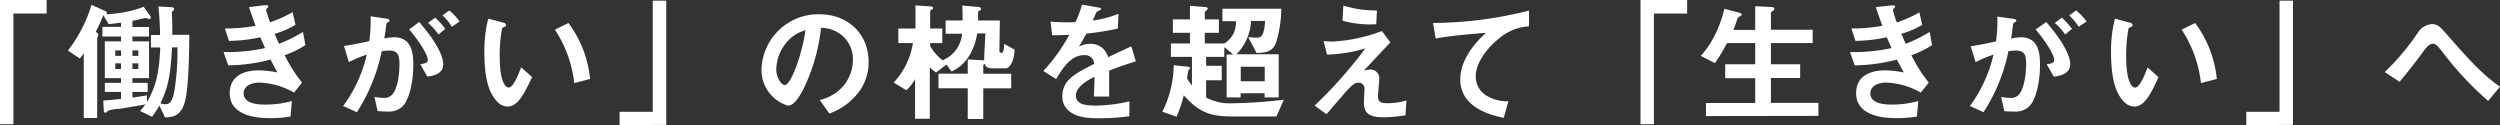
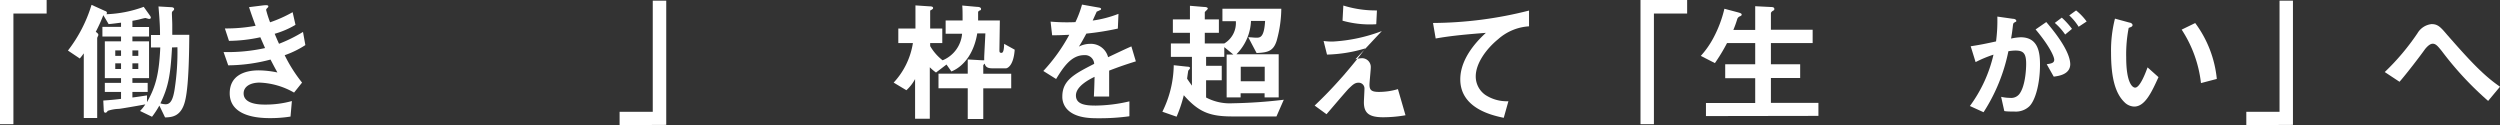
<svg xmlns="http://www.w3.org/2000/svg" viewBox="0 0 402.56 20.15">
  <rect x="0" y="0" width="402.56" height="20.15" fill="#333333" stroke="none" />
  <defs>
    <style>.cls-1{fill:#fff;}</style>
  </defs>
  <g id="レイヤー_2" data-name="レイヤー 2">
    <g id="レイヤー_1-2" data-name="レイヤー 1">
      <path class="cls-1" d="M2.16,2.18V20H0V0H7.51V2.18Z" />
      <path class="cls-1" d="M29.86,16c-.59,2.83-2.22,2.87-3.28,2.91L25.66,17a14.3,14.3,0,0,1-1.18,1.8l-1.93-.93a6.8,6.8,0,0,0,.85-1.06c-1.51.28-3.87.68-4.25.72a6,6,0,0,0-1.8.32c-.11.17-.21.3-.4.3s-.24-.26-.24-.37l-.08-1.59c1.36-.1,1.8-.14,2.86-.27V14.8H16.88V13.34h2.61v-.76H16.88V6.66h2.61V5.88h-3V4.33h3V3.65c-.68.08-1.25.17-2,.23l-.85-1.44C16.27,3.37,16,4,15.42,5.13c.17.11.42.28.42.51,0,.07-.19.4-.19.49V19H13.49V8.59c-.3.42-.36.49-.64.83L10.94,8.14A22.82,22.82,0,0,0,14.74.78l2.21,1c.1,0,.27.13.27.3a.51.51,0,0,1-.08.21,19.18,19.18,0,0,0,6-1.19l1,1.4a.65.65,0,0,1,.15.34c0,.17-.2.21-.28.21s-.53-.15-.61-.15-.9.2-.94.22-.66.15-1.14.23v1H24V5.88H21.32v.78H24v5.92H21.32v.76h2.46V14.8H21.32v.9c.72-.09,1-.13,2.35-.34v1.08c1.46-2.55,1.95-4.69,2.14-8.8h-1.5v-2h1.46c0-1.63-.13-3.16-.25-4.6l2.07.12c.24,0,.45.11.45.28s-.08.21-.17.3a.43.43,0,0,0-.19.38c0,.25.06,1.55.06,1.84V5.6h2.74C30.46,7.57,30.44,13.4,29.86,16ZM19.49,8.12h-.93V9h.93Zm0,2.08h-.93v.91h.93Zm2.78-2.08h-.95V9h.95Zm0,2.08h-.95v.91h.95ZM27.7,7.64c-.25,4.64-.64,6.44-1.87,9a3,3,0,0,0,.85.15c.81,0,1.19-.83,1.44-2.42a39.19,39.19,0,0,0,.45-6.76Z" />
      <path class="cls-1" d="M45.84,8.89a23.77,23.77,0,0,0,2.8,4.41l-1.29,1.61a12,12,0,0,0-5.56-1.61c-1.4,0-2.56.59-2.56,1.74,0,1.8,2.75,1.8,3.47,1.8A15.72,15.72,0,0,0,47,16.27l-.22,2.5a20.77,20.77,0,0,1-3.35.25c-3.82,0-6.44-1.2-6.44-4s2.29-3.69,4.68-3.69a15.56,15.56,0,0,1,3,.34c-.51-.92-.7-1.3-1.11-2.08a27.26,27.26,0,0,1-6.81.93L36,8.38a27.92,27.92,0,0,0,6.68-.64C42.36,7,42.13,6.49,41.92,6a24.6,24.6,0,0,1-5.05.58l-.66-2a26,26,0,0,0,4.95-.43c-.49-1.31-.73-2-1.06-3L42.51.85c.17,0,.7-.09.7.17,0,.1-.06.17-.17.27s-.19.24-.19.3a17.44,17.44,0,0,0,.64,2,20.94,20.94,0,0,0,3.63-1.63L47.58,4a14.11,14.11,0,0,1-3.35,1.44c.28.66.36.87.7,1.61a23.48,23.48,0,0,0,3.86-1.91l.38,2.12A15.23,15.23,0,0,1,45.84,8.89Z" />
-       <path class="cls-1" d="M64.81,17.14a3.19,3.19,0,0,1-2.42.82,15.88,15.88,0,0,1-1.59-.08l-.51-2.29a6.62,6.62,0,0,0,1.45.17,1.66,1.66,0,0,0,1.46-.59c1-1.19,1.12-3.87,1.12-4.88,0-1.64-.4-2.15-1.71-2.15a7.19,7.19,0,0,0-1.15.11,28.45,28.45,0,0,1-4,9.82l-2.21-1A22.26,22.26,0,0,0,59.06,8.8,19,19,0,0,0,56.18,10L55.39,7.4c1.62-.25,2.34-.4,4.08-.78a25.55,25.55,0,0,0,.21-4L62.22,3c.28,0,.51.15.51.32s0,.1-.23.23-.25.17-.3.44c-.1.85-.15,1.24-.32,2.19A9.29,9.29,0,0,1,63.43,6c2.87,0,3.12,2.52,3.12,4.41C66.55,13.45,65.81,16.18,64.81,17.14Zm4-4.8-1.13-2c.77-.11,1.21-.21,1.21-.72s-.8-2.27-3-4.88L67.5,3.54c1,1.17,3.87,4.58,3.87,6.83C71.37,12,69.54,12.24,68.76,12.34ZM70.6,5.56a9.45,9.45,0,0,0-1.67-1.87l1.14-.85A12.07,12.07,0,0,1,71.7,4.65Zm2.17-1.25a8.72,8.72,0,0,0-1.51-1.83l1.1-.8A9.57,9.57,0,0,1,74,3.46Z" />
-       <path class="cls-1" d="M81.72,17.16a2.31,2.31,0,0,1-1.57-.7C78.67,15,78,12.53,78,8.5A20.67,20.67,0,0,1,78.62,3L81,3.63c.14,0,.48.15.48.4s-.25.32-.61.45a22.16,22.16,0,0,0-.4,4.73c0,4.13,1,4.89,1.44,4.89.76,0,1.63-2.24,2-3.26l1.77,1.57C84.5,14.91,83.44,17.16,81.72,17.16Zm10.75-3.78a19.73,19.73,0,0,0-3.11-8.61l2.18-1.06a18,18,0,0,1,3.48,9Z" />
      <path class="cls-1" d="M99.77,20.15V18h5.34V.11h2.17v20Z" />
-       <path class="cls-1" d="M138.48,14.55a10.23,10.23,0,0,1-4.94,3.73L132,16.1a7.15,7.15,0,0,0,3.81-2.27,6.61,6.61,0,0,0,1.53-4.22,5,5,0,0,0-1.53-3.71,5.35,5.35,0,0,0-3.6-1.42,30.14,30.14,0,0,1-2.63,9.43c-.64,1.32-1.61,3.1-2.72,3.1a6,6,0,0,1-4.24-5.71,9.15,9.15,0,0,1,9.36-9c4.41,0,7.89,3,7.89,7.72A8,8,0,0,1,138.48,14.55ZM127.07,6.38A7,7,0,0,0,125,11.09c0,1.72,1,2.61,1.35,2.61,1.11,0,2.93-5.53,3.35-8.84A6.25,6.25,0,0,0,127.07,6.38Z" />
      <path class="cls-1" d="M162,11h-2.25c-.95,0-1.1-.43-1.19-.75a.75.75,0,0,0-.23.28v1.34h4.5v2.35h-4.5v4.94h-2.5V14.21h-4.71V11.86h4.71V9.57l2.39.14a1.91,1.91,0,0,1,.26,0c0-.13,0-.28,0-.39,0-.33.15-3,.19-3.94h-1.31c-.47,2.88-1.93,5.2-4.16,6.13l-.79-1.12-1.69,1.29a7.87,7.87,0,0,1-1-.85v8.29h-2.37V12.73a6.72,6.72,0,0,1-1.4,1.8L143.9,13.3A12.09,12.09,0,0,0,147,6.94h-2.35V4.6h2.76V.87l2.25.15c.44,0,.59.1.59.27s-.17.24-.47.41V4.6h1.95V6.94h-1.95v.48a8,8,0,0,0,2,2.29,5.08,5.08,0,0,0,3.14-4.28h-2.65V3.29H155c0-.94,0-1.95-.06-2.4l2.33.21c.38,0,.7.09.7.34s-.13.19-.23.26a.55.55,0,0,0-.24.21s0,1.21,0,1.38H161L160.93,8c0,.36,0,.51.34.51s.4-.74.42-1.45l1.7.94C163.2,10.71,162.14,11,162,11Z" />
      <path class="cls-1" d="M178.6,11.37c0,.83,0,3.46,0,4.18h-2.46c.06-1.21.09-2.25.11-3.18-.81.4-3,1.5-3,3S174.91,17,176.46,17a24.65,24.65,0,0,0,5.4-.68v2.4a34.76,34.76,0,0,1-5,.32c-1.19,0-3.65,0-5-1.42a2.93,2.93,0,0,1-.8-2.08c0-2.63,1.95-3.63,5.13-5.26a1.47,1.47,0,0,0-1.61-1.4c-2.08,0-3.35,1.93-4.52,3.84L168,11.43a28,28,0,0,0,4.18-5.83c-1.21.06-1.87.08-2.76.08l-.25-2.2a29.84,29.84,0,0,0,4,.08A16.54,16.54,0,0,0,174.23.74l2.65.47c.06,0,.42.06.42.21s-.08.19-.21.23a4.13,4.13,0,0,1-.49.22s-.55,1.21-.65,1.44a18.34,18.34,0,0,0,4.15-1.08L180,4.6a43.89,43.89,0,0,1-5.07.81c-.68,1.25-.85,1.55-1.21,2.1a4,4,0,0,1,1.82-.45,2.85,2.85,0,0,1,2.89,2.15c2.48-1.17,2.75-1.3,3.75-1.74l.72,2.41C181.19,10.41,180.17,10.77,178.6,11.37Z" />
      <path class="cls-1" d="M205.54,18.75h-7.11c-3.56,0-5.39-.66-7.81-3.42a21.64,21.64,0,0,1-1.16,3.46l-2.29-.8A17.3,17.3,0,0,0,189,10.5l2.13.23c.33,0,.5.09.5.24a1.41,1.41,0,0,1-.29.4c-.05.25-.17,1.16-.19,1.29.17.26.23.36.78,1.13V9.16h-3.39V7h3.07V5.28h-2.75V3.12h2.75V.93l2.25.19c.38,0,.62.09.62.26S194,1.85,194,2V3.12h2.27V5.28H194V7h3.14A3.84,3.84,0,0,0,199,3.41h-2.16v-2h9.48a19.76,19.76,0,0,1-.74,5.13c-.55,1.8-1.59,1.91-3.24,2L201,6c.53,0,.91.07,1.29.07.6,0,1.27,0,1.42-2.7h-2.27a8.06,8.06,0,0,1-2.35,5.37h6.81v6.94h-2.27v-.66h-3.86v.66h-2.25V8.78h1.08l-1.46-1.19V9.16h-2.93V10.6h2.52v2.32h-2.52V15.7a8.13,8.13,0,0,0,4.24.93,79.23,79.23,0,0,0,8.27-.57Zm-1.89-8h-3.86v2.34h3.86Z" />
-       <path class="cls-1" d="M226.32,18.56a21,21,0,0,1-3.6.32c-2.17,0-3.1-.6-3.1-2.4,0-.34.09-1.85.09-2.16a.93.93,0,0,0-1-1c-.61,0-1,.45-1.59,1-1.12,1.25-2.59,3-3.52,4.07L211.69,17c1.57-1.51,2.71-2.65,4.71-4.92,1.71-2,2.5-3,3.45-4.29a23.17,23.17,0,0,1-6.17,1l-.55-2.19a10.18,10.18,0,0,0,1.51.09A26.17,26.17,0,0,0,222.51,5l1.37,1.82c-1.88,2-2.12,2.27-4.26,4.54a5.5,5.5,0,0,1,1.06-.17,1.42,1.42,0,0,1,1.42,1.44c0,.45-.21,2.42-.21,2.82,0,.85.3,1.17,1.51,1.17a10.66,10.66,0,0,0,3.07-.45ZM221.61,3.9a16.21,16.21,0,0,1-5.43-.57l.13-2.44a17.47,17.47,0,0,0,5.41.79Z" />
+       <path class="cls-1" d="M226.32,18.56a21,21,0,0,1-3.6.32c-2.17,0-3.1-.6-3.1-2.4,0-.34.09-1.85.09-2.16a.93.93,0,0,0-1-1c-.61,0-1,.45-1.59,1-1.12,1.25-2.59,3-3.52,4.07L211.69,17c1.57-1.51,2.71-2.65,4.71-4.92,1.71-2,2.5-3,3.45-4.29a23.17,23.17,0,0,1-6.17,1l-.55-2.19a10.18,10.18,0,0,0,1.51.09A26.17,26.17,0,0,0,222.51,5c-1.88,2-2.12,2.27-4.26,4.54a5.5,5.5,0,0,1,1.06-.17,1.42,1.42,0,0,1,1.42,1.44c0,.45-.21,2.42-.21,2.82,0,.85.3,1.17,1.51,1.17a10.66,10.66,0,0,0,3.07-.45ZM221.61,3.9a16.21,16.21,0,0,1-5.43-.57l.13-2.44a17.47,17.47,0,0,0,5.41.79Z" />
      <path class="cls-1" d="M241.25,6.3c-1.86,1.51-3.62,3.86-3.62,6a3.62,3.62,0,0,0,1.57,3,6.31,6.31,0,0,0,3.69,1l-.75,2.67c-1.71-.36-7-1.46-7-6.19,0-3.63,3.12-6.56,4.12-7.49-2.7.21-5.56.45-8.08.91l-.43-2.5a64,64,0,0,0,15.46-2V4.24A8.23,8.23,0,0,0,241.25,6.3Z" />
      <path class="cls-1" d="M266.32,2.18V20h-2.16V0h7.51V2.18Z" />
      <path class="cls-1" d="M274.7,18.69v-2.1h7.93v-4H277.8V10.35h4.83V6.94h-4.54a28.82,28.82,0,0,1-1.95,3.22L273.87,9a14.33,14.33,0,0,0,2-2.84,19.31,19.31,0,0,0,1.8-4.75L279.9,2c.44.13.55.21.55.34s-.06.19-.26.28a.72.72,0,0,0-.44.42,17.63,17.63,0,0,1-.64,1.78h3.52V1l2.57.13c.34,0,.51.1.51.31s-.06.2-.23.3-.32.26-.32.4V4.79h6.72V6.94h-6.72v3.41h4.71v2.21h-4.71v4h7.65v2.1Z" />
-       <path class="cls-1" d="M307.78,8.89a23.77,23.77,0,0,0,2.8,4.41l-1.29,1.61a12,12,0,0,0-5.56-1.61c-1.4,0-2.56.59-2.56,1.74,0,1.8,2.75,1.8,3.48,1.8a15.7,15.7,0,0,0,4.24-.57l-.22,2.5a20.77,20.77,0,0,1-3.35.25c-3.81,0-6.44-1.2-6.44-4s2.29-3.69,4.68-3.69a15.56,15.56,0,0,1,3,.34c-.51-.92-.7-1.3-1.11-2.08a27.25,27.25,0,0,1-6.8.93l-.75-2.14a27.92,27.92,0,0,0,6.68-.64c-.31-.72-.55-1.25-.76-1.74a24.6,24.6,0,0,1-5.05.58l-.66-2a26,26,0,0,0,5-.43c-.49-1.31-.72-2-1.06-3l2.41-.27c.17,0,.7-.09.7.17,0,.1-.06.17-.17.27s-.19.24-.19.3a17.44,17.44,0,0,0,.64,2,20.94,20.94,0,0,0,3.63-1.63L309.52,4a14.11,14.11,0,0,1-3.35,1.44c.28.66.36.87.7,1.61a23.48,23.48,0,0,0,3.86-1.91l.38,2.12A15.23,15.23,0,0,1,307.78,8.89Z" />
      <path class="cls-1" d="M326.75,17.14a3.19,3.19,0,0,1-2.42.82c-.63,0-1.2,0-1.59-.08l-.51-2.29a6.62,6.62,0,0,0,1.45.17,1.66,1.66,0,0,0,1.46-.59c.95-1.19,1.12-3.87,1.12-4.88,0-1.64-.4-2.15-1.71-2.15a7.32,7.32,0,0,0-1.15.11,28.45,28.45,0,0,1-4,9.82l-2.2-1A22.39,22.39,0,0,0,321,8.8,19,19,0,0,0,318.12,10l-.79-2.55c1.62-.25,2.34-.4,4.08-.78a25.55,25.55,0,0,0,.21-4l2.54.36c.28,0,.51.15.51.32s0,.1-.23.23-.25.17-.3.44c-.1.85-.14,1.24-.31,2.19A9,9,0,0,1,325.37,6c2.87,0,3.12,2.52,3.12,4.41C328.49,13.45,327.75,16.18,326.75,17.14Zm3.95-4.8-1.13-2c.77-.11,1.21-.21,1.21-.72s-.8-2.27-3-4.88l1.72-1.19c1,1.17,3.86,4.58,3.86,6.83C333.31,12,331.48,12.24,330.7,12.34Zm1.84-6.78a9.45,9.45,0,0,0-1.67-1.87L332,2.84a12.71,12.71,0,0,1,1.64,1.81Zm2.17-1.25a8.72,8.72,0,0,0-1.51-1.83l1.1-.8A9.25,9.25,0,0,1,336,3.46Z" />
      <path class="cls-1" d="M343.66,17.16a2.31,2.31,0,0,1-1.57-.7c-1.48-1.44-2.16-3.93-2.16-8A20.67,20.67,0,0,1,340.56,3l2.34.64c.15,0,.49.15.49.4s-.26.32-.62.45a22.16,22.16,0,0,0-.4,4.73c0,4.13,1,4.89,1.44,4.89.76,0,1.63-2.24,2-3.26l1.76,1.57C346.44,14.91,345.38,17.16,343.66,17.16Zm10.75-3.78a19.73,19.73,0,0,0-3.11-8.61l2.18-1.06a18,18,0,0,1,3.48,9Z" />
      <path class="cls-1" d="M361.71,20.15V18h5.35V.11h2.16v20Z" />
      <path class="cls-1" d="M400.65,16.25a52,52,0,0,1-7.44-8c-.7-.87-1-1.21-1.49-1.21s-1,.59-1.23.87c-.7,1-3,4-4.11,5.26L384,11.6a37.78,37.78,0,0,0,5.28-6.26,3,3,0,0,1,2.27-1.46c1,0,1.45.49,2.46,1.68,3.8,4.34,5.92,6.59,8.55,8.4Z" />
    </g>
  </g>
</svg>